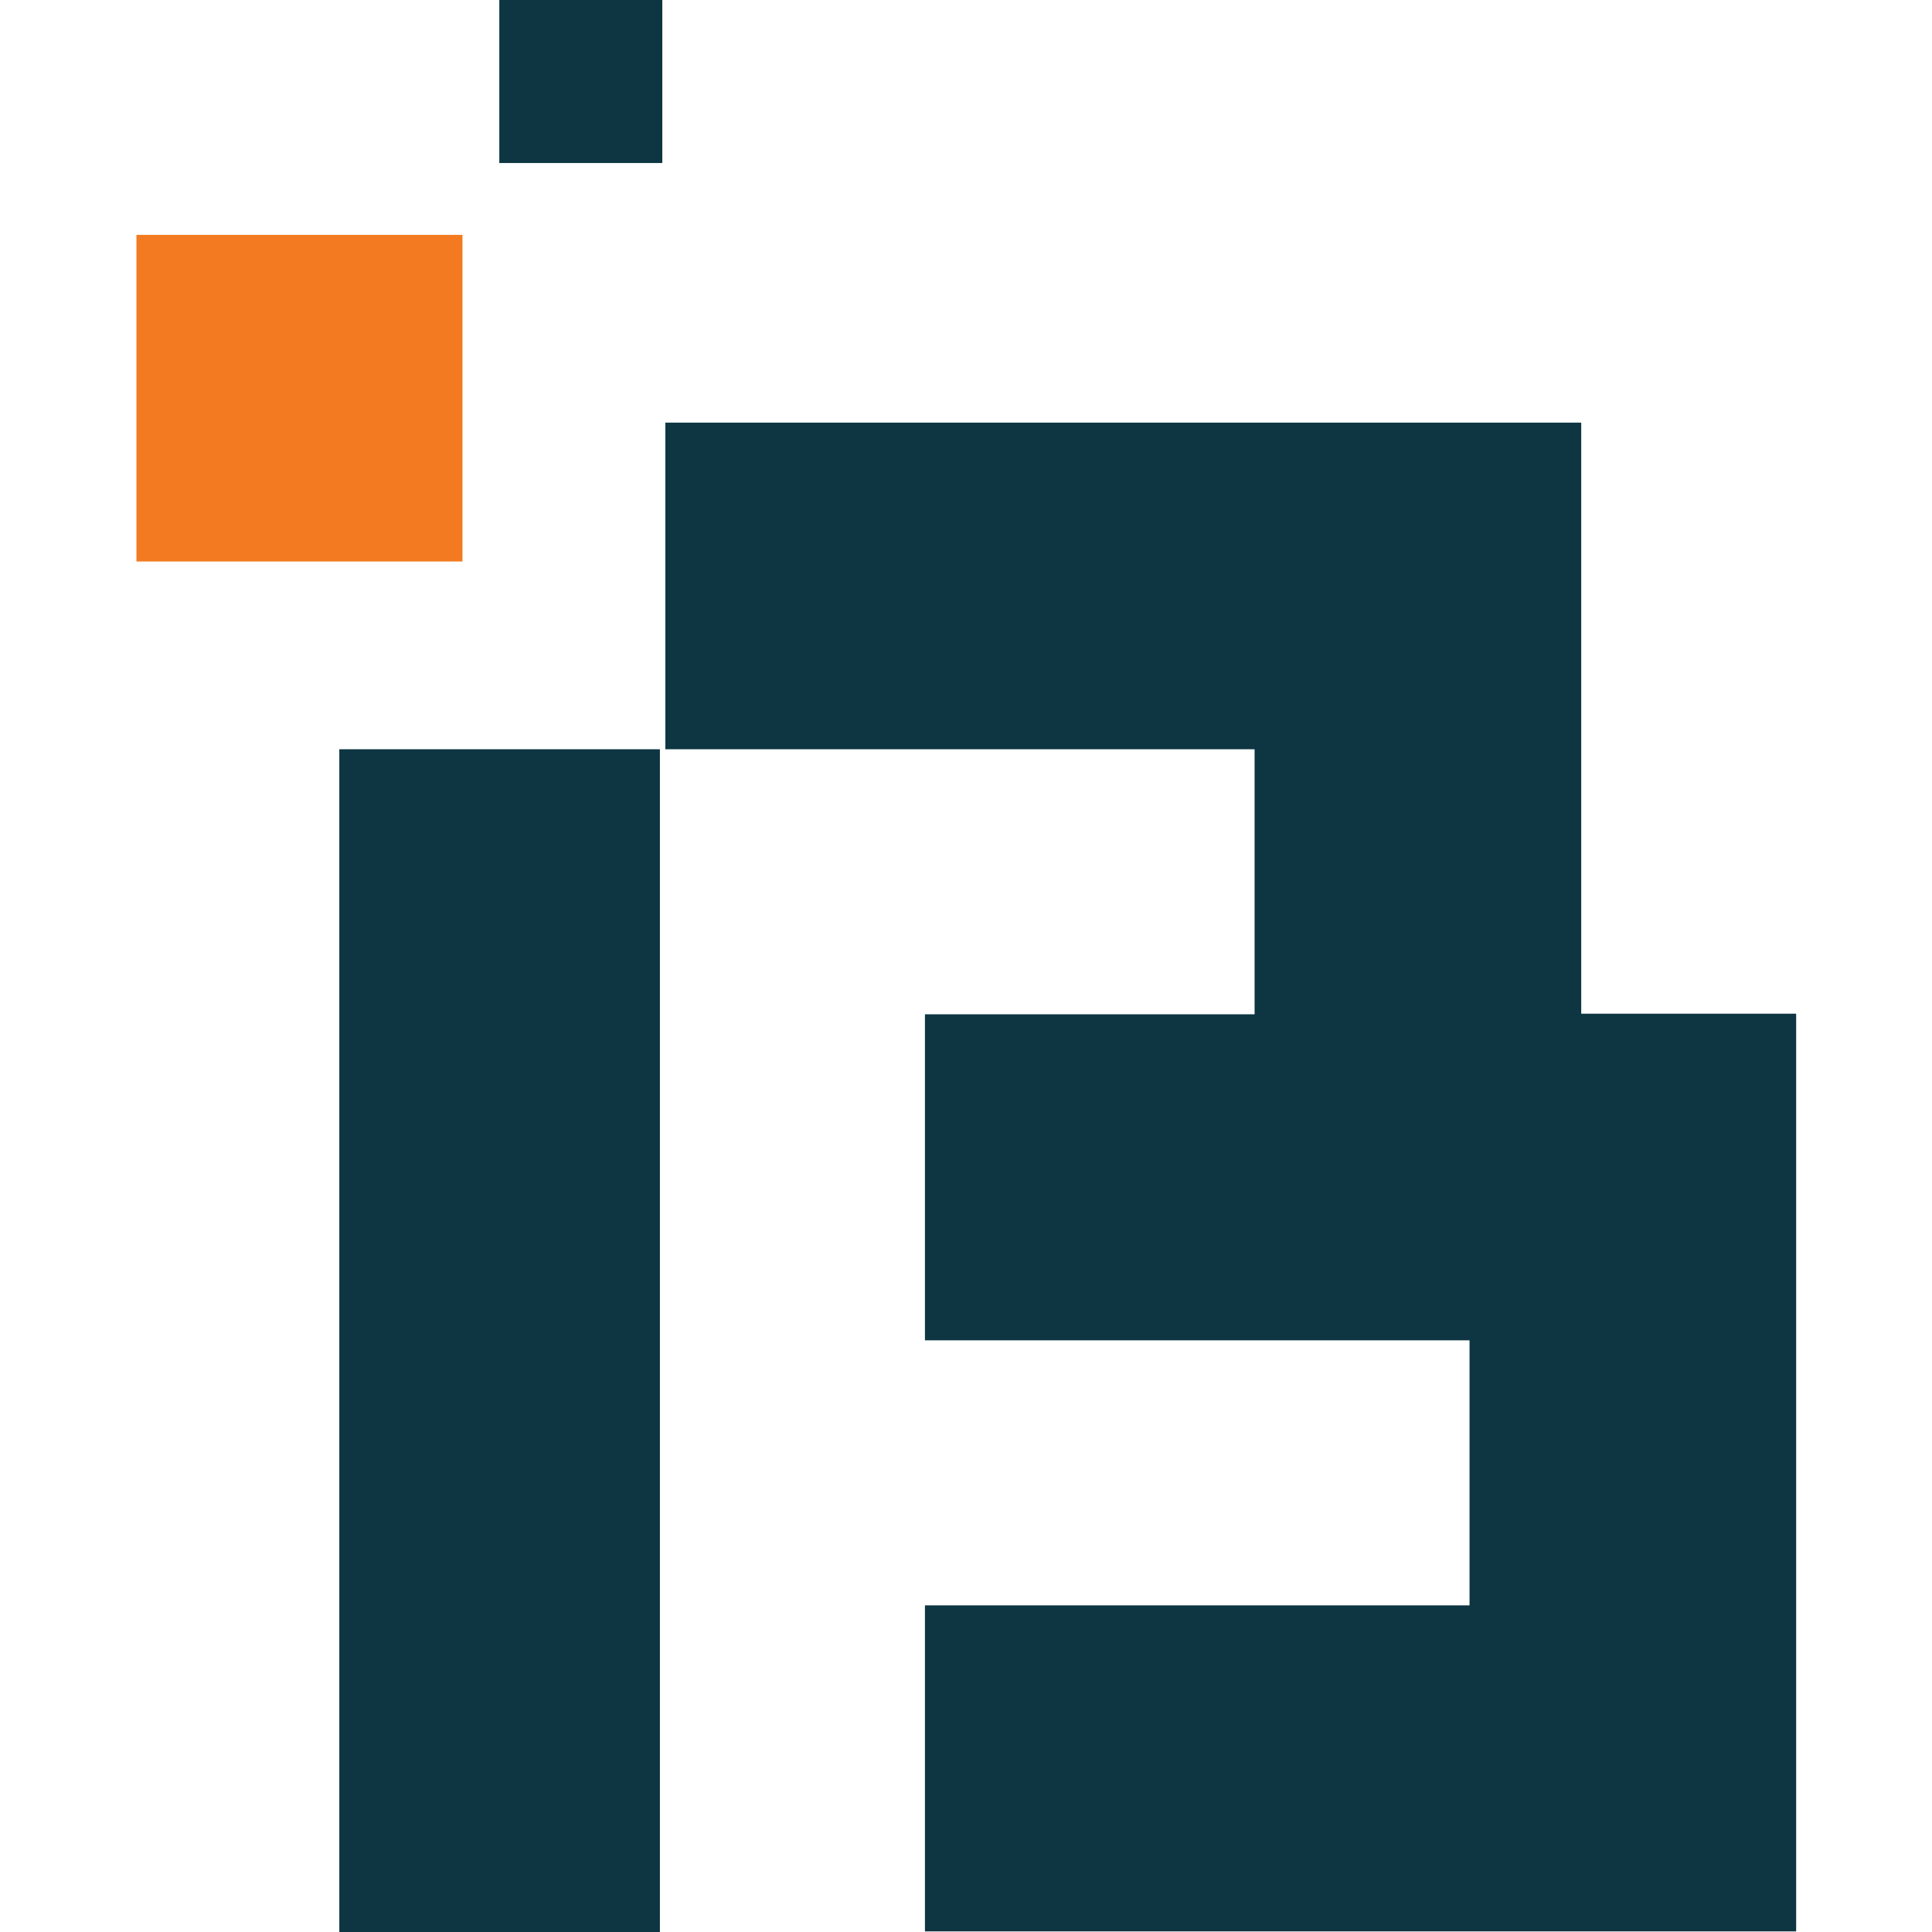
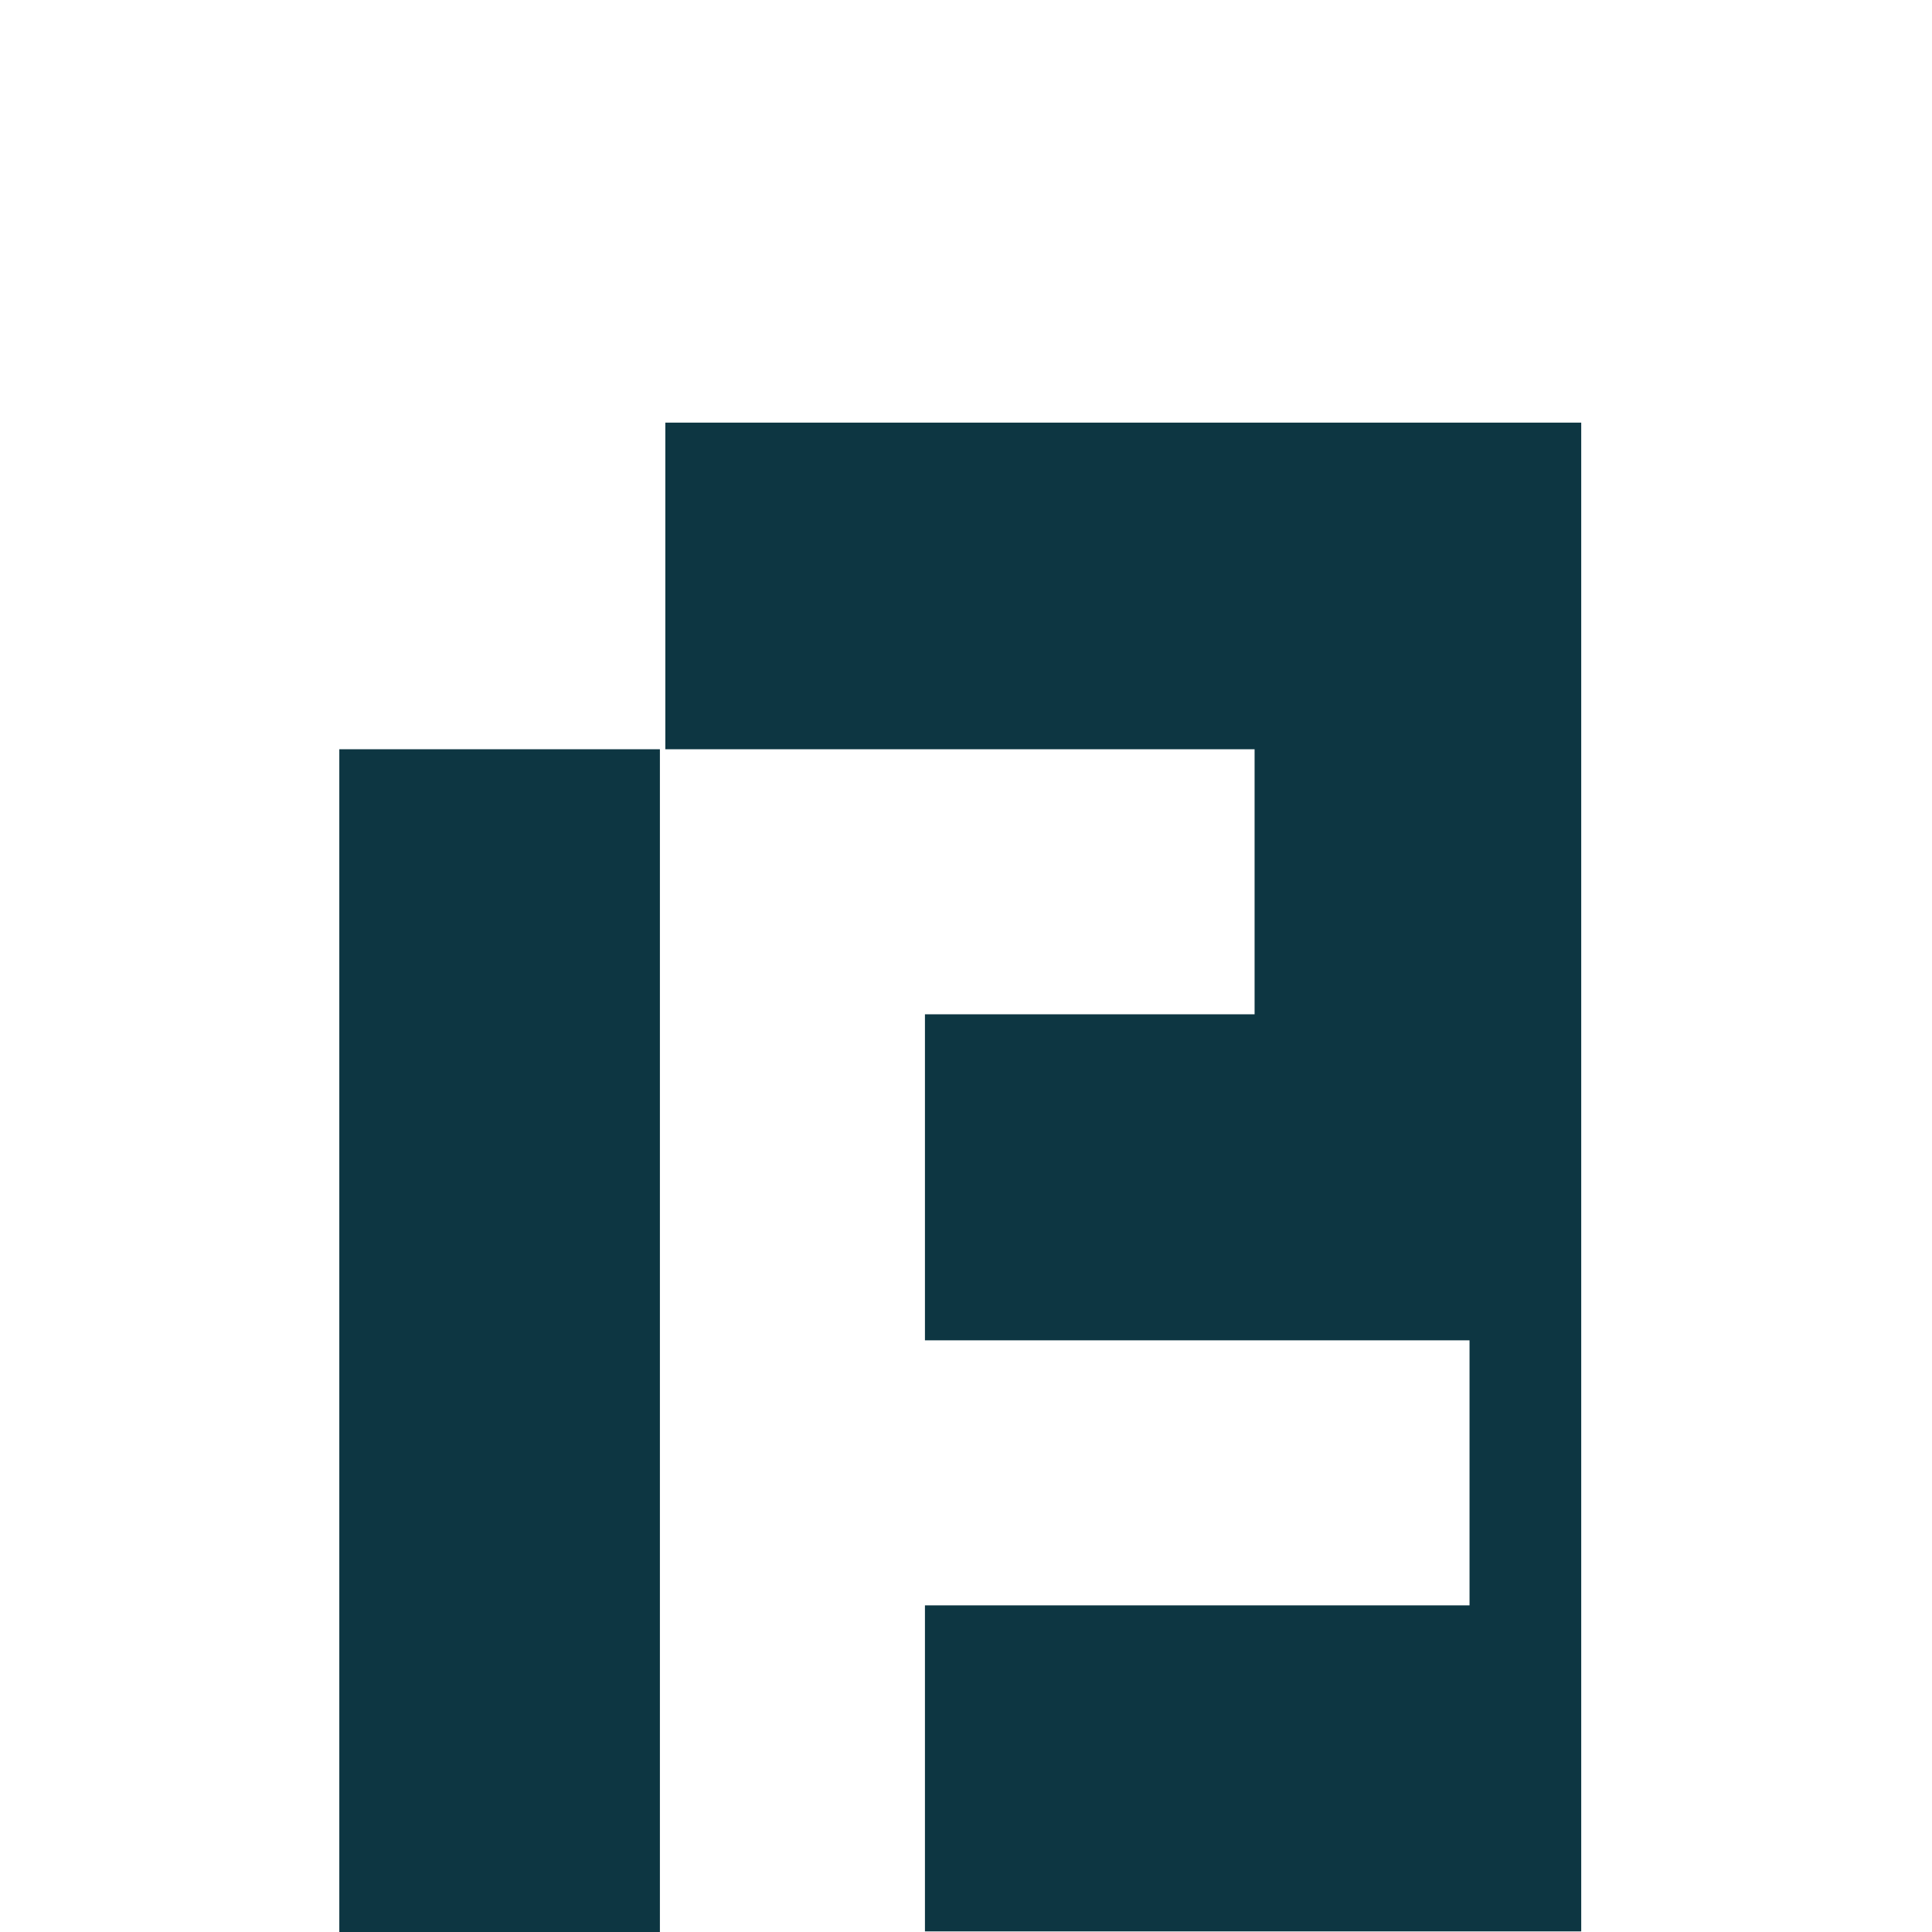
<svg xmlns="http://www.w3.org/2000/svg" id="Layer_1" viewBox="0 0 32 32">
  <defs>
    <style>.cls-1{fill:#0d3642;}.cls-1,.cls-2{fill-rule:evenodd;}.cls-2{fill:#f37a20;}</style>
  </defs>
  <g>
-     <path class="cls-1" d="M5.62,16.8v15.2h5.31V12.41H5.62v4.39h0Zm5.4-4.39h9.76v4.39h-5.46v5.4h9.02v4.39H15.32v5.4h14.43v-15.2h-3.56V7H11.02v5.4h0Z" />
-     <polygon class="cls-2" points="2.26 3.89 7.66 3.89 7.66 9.3 2.26 9.3 2.26 3.89 2.26 3.89" />
+     <path class="cls-1" d="M5.62,16.8v15.2h5.31V12.41H5.62v4.39h0Zm5.4-4.39h9.76v4.39h-5.46v5.4h9.02v4.39H15.32v5.4h14.43h-3.56V7H11.02v5.4h0Z" />
  </g>
-   <polygon class="cls-1" points="8.27 0 10.97 0 10.97 2.7 8.27 2.7 8.27 0 8.27 0" />
</svg>